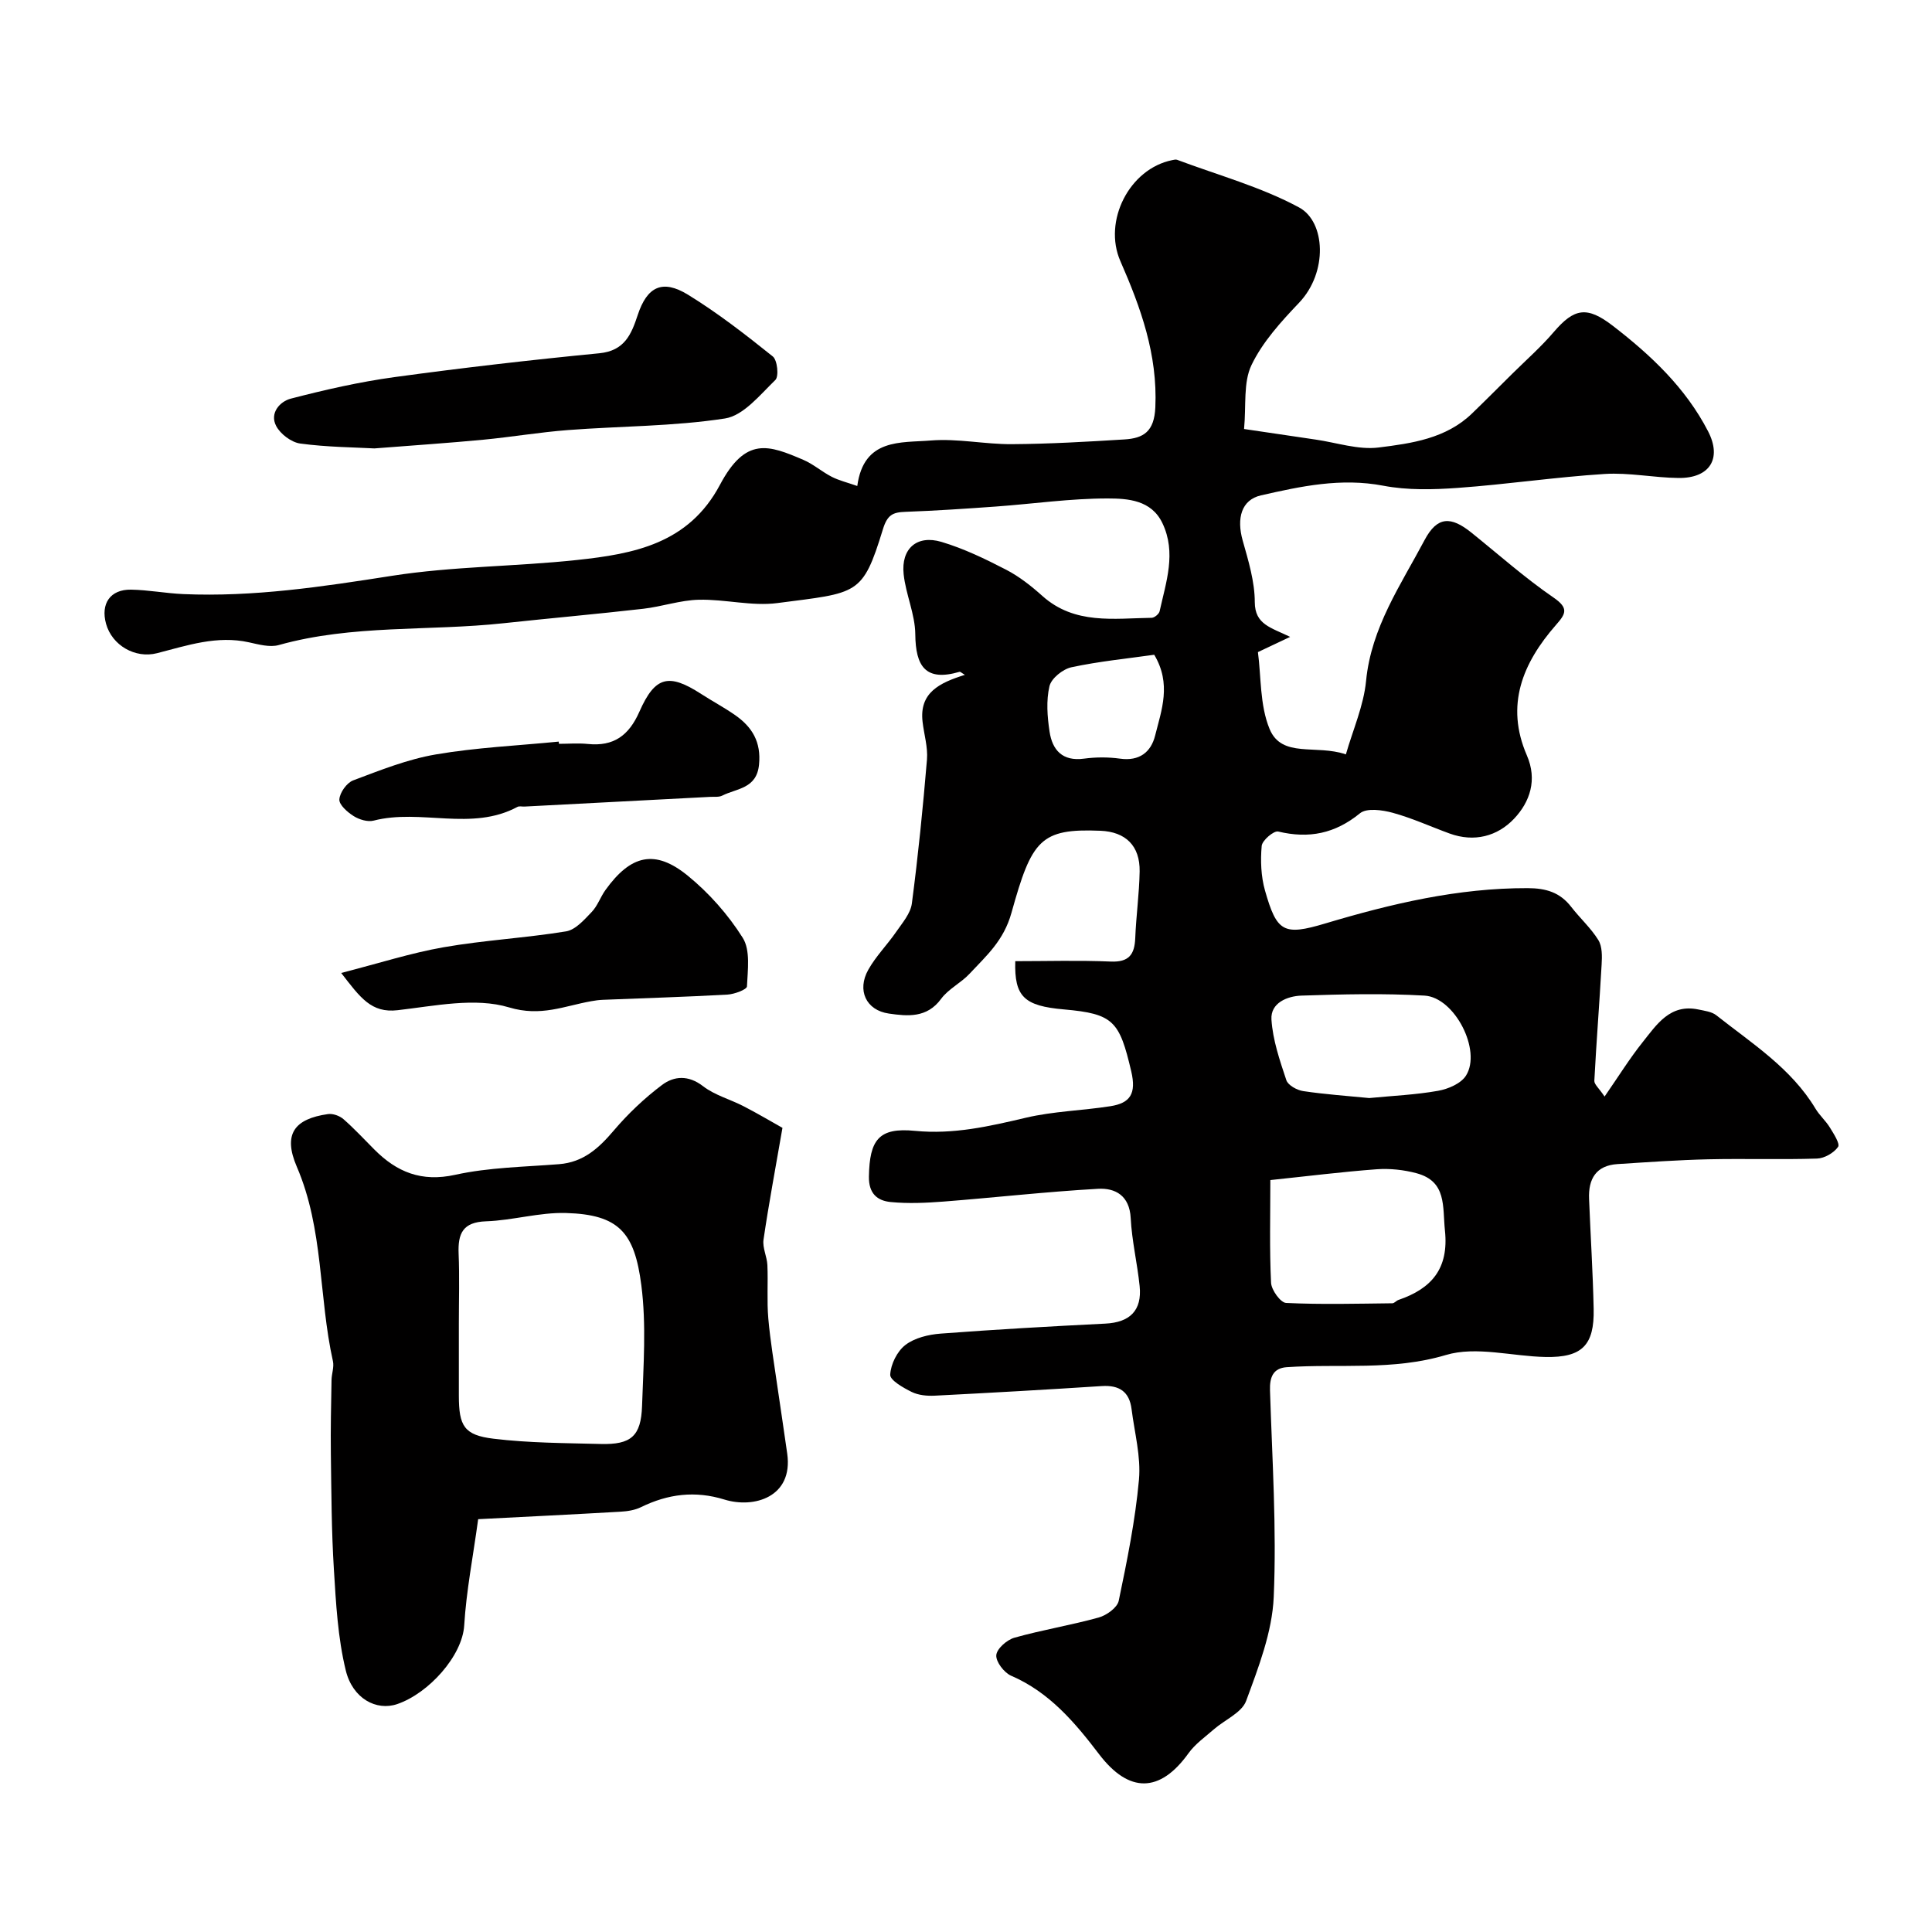
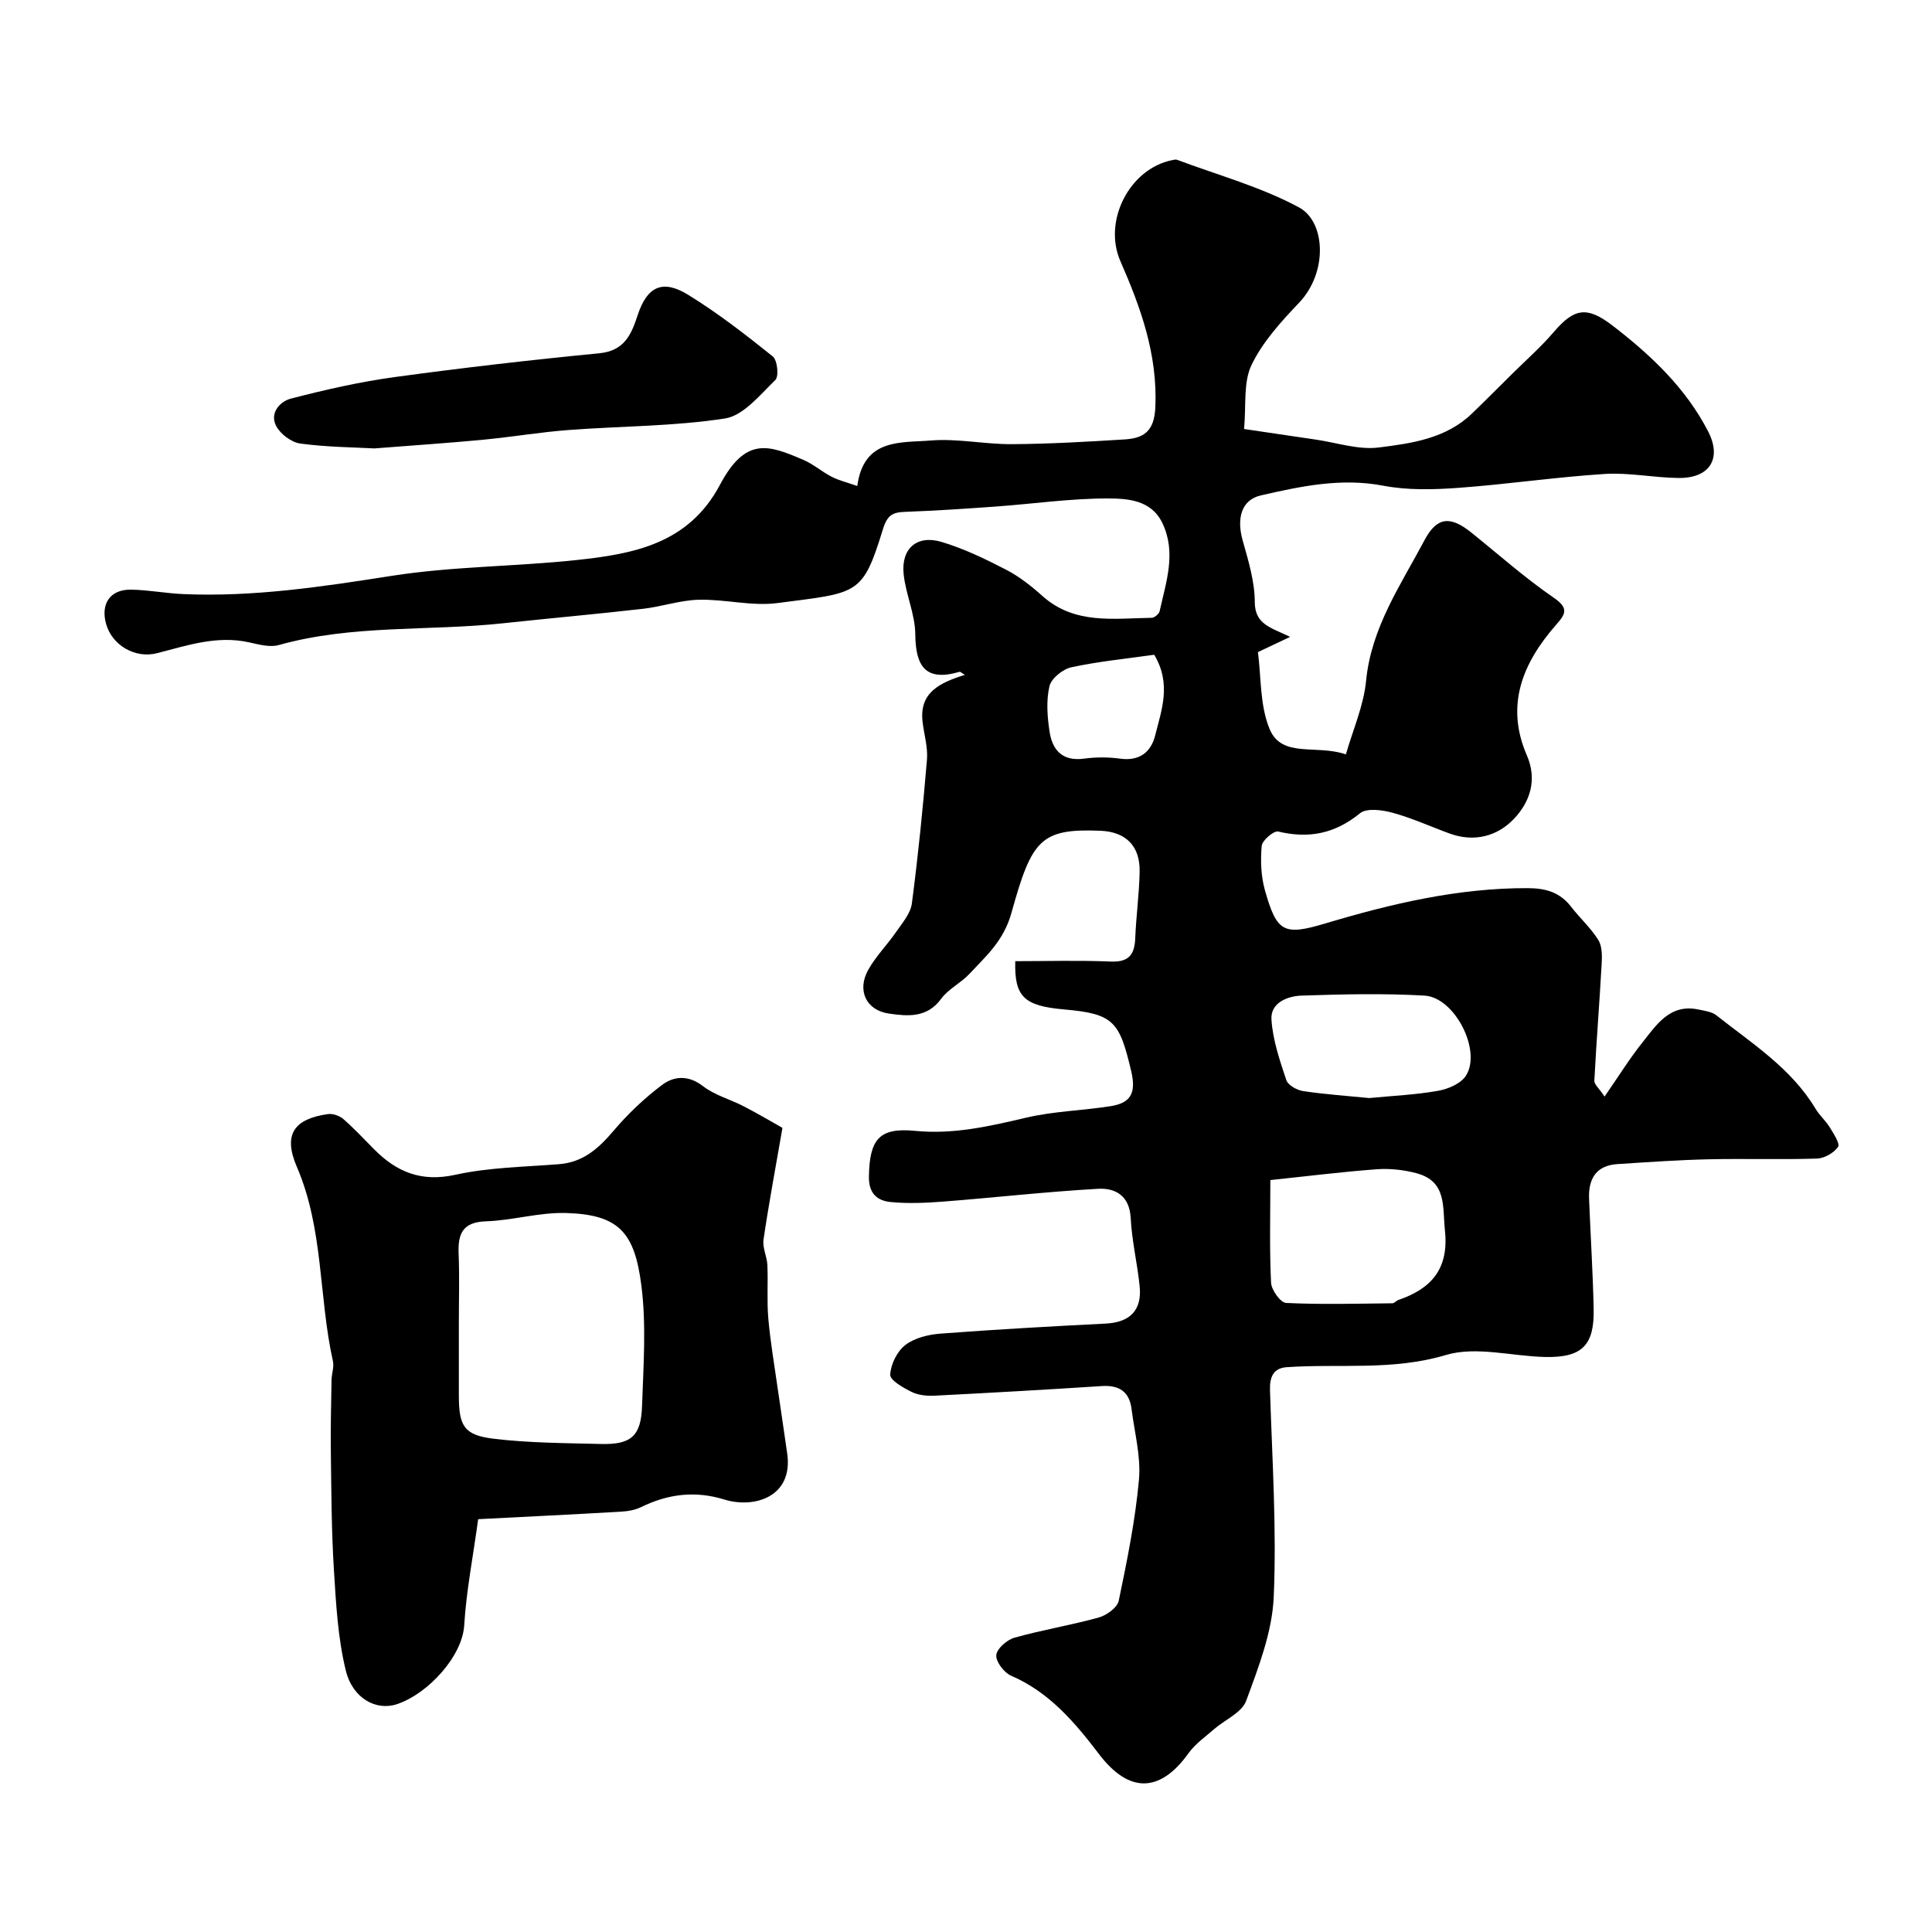
<svg xmlns="http://www.w3.org/2000/svg" enable-background="new 0 0 400 400" viewBox="0 0 400 400">
  <g fill="#010000">
    <path d="m267.11 131.86c-2.66 1.26-4.21 1.99-6.67 3.15.68 5.05.37 10.96 2.41 15.91 2.53 6.13 9.66 3.14 15.8 5.27 1.46-5.1 3.68-10.07 4.18-15.21 1.07-11.08 7.2-19.89 12.12-29.18 2.64-4.97 5.48-4.9 9.66-1.55 5.65 4.54 11.09 9.39 17.05 13.48 3.25 2.23 2.46 3.41.46 5.69-6.87 7.86-10.51 16.57-6 26.97 2.2 5.07.65 9.63-2.65 13.12-3.45 3.64-8.25 4.92-13.35 3.06-3.92-1.43-7.75-3.19-11.77-4.29-2.15-.59-5.39-1.04-6.78.1-5.17 4.22-10.57 5.3-16.93 3.78-.91-.22-3.31 1.83-3.42 2.97-.27 3.04-.15 6.3.68 9.23 2.45 8.62 3.84 9.42 12.49 6.83 13.69-4.09 27.46-7.35 41.9-7.31 3.81.01 6.7.88 9.02 3.89 1.81 2.34 4.07 4.37 5.61 6.86.82 1.33.78 3.36.68 5.05-.45 8.03-1.09 16.05-1.51 24.08-.04.74.96 1.53 2.12 3.27 2.89-4.17 5.17-7.86 7.86-11.23 2.94-3.68 5.7-8.04 11.59-6.79 1.26.27 2.72.44 3.67 1.18 7.4 5.85 15.51 10.96 20.55 19.35.83 1.39 2.12 2.5 2.97 3.89.79 1.29 2.15 3.38 1.7 4.02-.87 1.25-2.82 2.37-4.36 2.42-7.49.24-15-.02-22.49.15-6.27.14-12.54.59-18.8.99-4.46.28-6.07 3.08-5.9 7.19.3 7.6.79 15.2.95 22.8.16 7.54-2.42 10.09-9.94 9.95-6.93-.13-14.38-2.29-20.66-.41-11.03 3.29-21.97 1.77-32.93 2.52-2.83.19-3.57 2.06-3.48 4.82.45 14.26 1.39 28.56.77 42.79-.32 7.25-3.15 14.53-5.71 21.48-.9 2.44-4.4 3.9-6.66 5.87-1.82 1.59-3.9 3.05-5.28 4.98-5.92 8.25-12.33 8.29-18.49.21-5-6.56-10.29-12.85-18.23-16.27-1.45-.63-3.17-2.88-3.07-4.25.1-1.34 2.2-3.18 3.75-3.62 5.75-1.62 11.69-2.58 17.45-4.18 1.63-.45 3.85-2.04 4.15-3.46 1.73-8.3 3.43-16.66 4.19-25.08.43-4.78-.92-9.74-1.53-14.6-.45-3.61-2.53-5.01-6.16-4.78-11.53.75-23.07 1.4-34.6 1.99-1.59.08-3.37-.09-4.76-.77-1.74-.86-4.5-2.42-4.45-3.57.1-2.15 1.43-4.84 3.13-6.15 1.92-1.48 4.79-2.17 7.31-2.36 11.35-.86 22.72-1.5 34.1-2.07 5.07-.25 7.62-2.71 7.1-7.77-.48-4.7-1.61-9.36-1.85-14.07-.24-4.67-3.19-6.28-6.79-6.07-10.66.6-21.28 1.81-31.93 2.64-3.64.28-7.34.45-10.96.1-2.78-.27-4.58-1.75-4.52-5.28.13-7.62 2.05-10.2 9.53-9.46 7.96.78 15.38-.93 22.98-2.72 5.69-1.34 11.66-1.47 17.47-2.38 4.11-.64 5.42-2.58 4.33-7.23-2.44-10.37-3.63-11.91-13.92-12.81-8.24-.72-10.3-2.61-10.09-9.99 6.56 0 13.17-.2 19.76.08 3.75.16 4.94-1.43 5.08-4.85.18-4.6.83-9.19.91-13.8.09-5.33-2.91-8.22-8.13-8.43-12.42-.51-14.21 1.9-18.4 16.96-1.61 5.81-5.19 8.9-8.69 12.65-1.78 1.91-4.38 3.14-5.89 5.2-2.93 4-6.95 3.59-10.8 3.04-4.74-.68-6.65-4.82-4.28-9.06 1.58-2.82 3.95-5.19 5.8-7.88 1.27-1.84 2.96-3.79 3.23-5.85 1.3-9.91 2.3-19.86 3.13-29.81.21-2.55-.61-5.19-.91-7.79-.72-6.09 3.54-8.1 8.76-9.74-.7-.41-.94-.67-1.1-.63-7.05 2.07-9.11-1.12-9.17-7.79-.04-4.14-1.97-8.24-2.41-12.42-.56-5.29 2.74-8.2 7.82-6.69 4.63 1.38 9.08 3.53 13.39 5.76 2.73 1.41 5.23 3.39 7.53 5.45 6.69 5.97 14.77 4.62 22.61 4.51.58-.01 1.53-.8 1.65-1.37 1.33-6.04 3.51-12.1.57-18.24-2.29-4.8-7.19-5.09-11.3-5.1-7.7-.01-15.41 1.11-23.12 1.67-6.26.45-12.52.87-18.79 1.1-2.63.09-3.74.63-4.66 3.63-4.23 13.77-5.14 13.08-21.85 15.26-5.29.69-10.84-.82-16.26-.69-3.85.09-7.65 1.43-11.51 1.87-9.62 1.1-19.26 1.95-28.89 2.99-15.5 1.68-31.29.24-46.56 4.52-1.86.52-4.15-.12-6.16-.56-6.64-1.48-12.81.65-19.06 2.25-4.52 1.15-9.3-1.63-10.54-6.08-1.16-4.17.86-7.15 5.17-7.08 3.6.06 7.19.76 10.8.92 14.56.63 28.83-1.53 43.19-3.78 12.64-1.98 25.59-1.91 38.34-3.28 11.77-1.26 23.11-3.36 29.59-15.55 5.35-10.07 10.09-8.26 17.28-5.18 2.08.89 3.85 2.47 5.88 3.51 1.51.77 3.21 1.17 5.28 1.9 1.34-9.94 9.03-8.91 15.23-9.42 5.54-.45 11.19.8 16.79.76 7.77-.05 15.54-.5 23.3-.98 3.95-.25 6.16-1.61 6.39-6.64.49-10.94-3.02-20.65-7.24-30.28-3.62-8.27 1.84-19.13 10.75-20.91.32-.06.7-.17.98-.07 8.49 3.19 17.39 5.61 25.29 9.88 5.45 2.95 5.99 13.4-.02 19.72-3.73 3.92-7.57 8.13-9.86 12.92-1.72 3.6-1.07 8.34-1.53 13.22 5.28.78 10.05 1.5 14.82 2.19 4.36.63 8.83 2.17 13.05 1.64 6.82-.85 13.94-1.84 19.32-7.04 2.81-2.71 5.56-5.48 8.33-8.22 2.89-2.86 5.97-5.57 8.6-8.65 4.24-4.95 6.87-5.42 12.25-1.27 7.88 6.08 15.06 12.84 19.7 21.83 2.91 5.63.36 9.73-6.12 9.66-5.1-.05-10.23-1.15-15.29-.83-10.14.64-20.22 2.15-30.36 2.88-5.13.37-10.46.51-15.48-.45-8.73-1.67-17.03.11-25.32 2-4.07.93-5.07 4.76-3.79 9.33 1.18 4.19 2.51 8.53 2.51 12.8.03 4.62 3.34 5.23 7.32 7.17zm-4.1 112.46c0 7.34-.19 14.31.15 21.26.07 1.5 1.96 4.12 3.11 4.18 7.31.35 14.66.15 21.99.07.43 0 .82-.53 1.27-.69 6.86-2.34 10.46-6.48 9.63-14.36-.52-4.98.42-10.19-5.9-11.88-2.62-.7-5.48-1.01-8.19-.82-7.18.53-14.32 1.43-22.06 2.24zm20.48-16.98c4.8-.47 9.58-.67 14.25-1.5 2.09-.37 4.74-1.5 5.78-3.15 3.28-5.18-2.33-16.2-8.59-16.56-8.47-.49-16.99-.28-25.47 0-2.93.1-6.44 1.5-6.22 4.95.27 4.24 1.72 8.46 3.08 12.55.35 1.06 2.2 2.08 3.49 2.27 4.53.68 9.12.99 13.68 1.44zm-44.52-91.78c-5.56.79-11.42 1.36-17.14 2.59-1.78.38-4.17 2.3-4.55 3.92-.7 2.98-.45 6.31.02 9.4.57 3.81 2.66 6.2 7.12 5.6 2.45-.33 5.02-.34 7.47 0 4 .56 6.41-1.34 7.27-4.79 1.32-5.27 3.42-10.67-.19-16.72z" />
    <path d="m162 233.51c-1.47 8.5-2.85 15.8-3.92 23.14-.25 1.68.72 3.51.8 5.28.16 3.68-.13 7.39.19 11.05.41 4.68 1.21 9.33 1.87 13.99.67 4.68 1.4 9.34 2.05 14.02 1.25 8.98-6.9 11.36-12.99 9.48-6.07-1.88-11.7-1.17-17.29 1.57-1.26.62-2.8.86-4.23.94-9.67.56-19.34 1.03-29.48 1.55-1.07 7.83-2.46 14.88-2.89 21.98-.38 6.34-7.37 14.08-13.86 16.3-4.33 1.48-9.24-1.14-10.66-6.96-1.65-6.76-2.03-13.88-2.46-20.88-.5-7.97-.52-15.98-.63-23.98-.07-5.08.05-10.17.14-15.26.02-1.31.56-2.69.29-3.91-2.97-13.32-1.9-27.31-7.48-40.26-2.91-6.77-.49-9.91 6.44-10.9 1.02-.15 2.42.35 3.21 1.04 2.25 1.96 4.29 4.18 6.41 6.3 4.66 4.68 9.75 6.77 16.74 5.23s14.31-1.63 21.5-2.2c5.04-.4 8.22-3.31 11.32-6.96 2.95-3.47 6.34-6.69 9.98-9.43 2.49-1.87 5.46-2.11 8.5.24 2.45 1.89 5.67 2.73 8.47 4.19 3.03 1.57 5.96 3.31 7.98 4.44zm-67 40.49v14.97c.01 6.25 1.06 8.16 7.18 8.9 7.34.89 14.79.9 22.21 1.09 6.25.16 8.33-1.6 8.54-7.86.28-8.34.91-16.8-.15-25.01-1.4-10.89-4.61-14.64-15.61-14.95-5.49-.16-11.01 1.53-16.54 1.72-4.82.16-5.84 2.53-5.68 6.67.2 4.82.05 9.65.05 14.47z" />
    <path d="m77.51 92.84c-4.15-.23-9.8-.26-15.35-1.01-1.84-.25-4.12-1.97-4.99-3.65-1.39-2.66.79-5.07 3.05-5.65 7.05-1.83 14.2-3.46 21.42-4.45 14.11-1.93 28.27-3.56 42.44-4.94 5.25-.51 6.64-3.94 7.96-7.94 1.93-5.84 5.09-7.44 10.39-4.19 6.16 3.78 11.92 8.26 17.57 12.79.95.76 1.29 4.13.53 4.87-3.17 3.07-6.6 7.38-10.43 7.97-10.7 1.65-21.67 1.57-32.51 2.4-5.87.45-11.69 1.44-17.55 2-7.03.67-14.06 1.14-22.53 1.8z" />
-     <path d="m70.64 201.44c7.87-2.02 14.48-4.15 21.25-5.33 8.37-1.46 16.92-1.91 25.31-3.28 1.95-.32 3.77-2.41 5.31-4.02 1.21-1.26 1.8-3.09 2.84-4.54 5.25-7.3 10.25-8.5 17.03-2.98 4.41 3.59 8.38 8.08 11.4 12.88 1.61 2.57 1.02 6.67.87 10.06-.03.64-2.6 1.61-4.04 1.69-8.58.48-17.18.73-25.76 1.08-.82.03-1.64.14-2.45.29-5.59.99-10.42 3.26-17.01 1.28-7.01-2.11-15.37-.3-23.05.58-5.5.64-7.75-2.62-11.7-7.71z" />
-     <path d="m115.72 154c2 0 4.01-.17 5.98.03 5.35.55 8.5-1.74 10.68-6.68 3.26-7.4 6.11-7.99 12.81-3.66 2.32 1.5 4.77 2.8 7.03 4.38 3.51 2.46 5.39 5.54 4.93 10.23-.49 5.02-4.6 4.9-7.61 6.42-.69.35-1.62.22-2.45.26-12.83.67-25.65 1.34-38.48 2.01-.5.03-1.09-.14-1.48.07-9.52 5.12-19.99.32-29.77 2.84-1.25.32-3.01-.22-4.16-.95-1.27-.8-3.01-2.33-2.94-3.44.09-1.41 1.53-3.44 2.86-3.94 5.59-2.1 11.25-4.37 17.1-5.37 8.39-1.44 16.96-1.82 25.46-2.66.01.16.02.31.04.46z" />
+     <path d="m115.72 154z" />
  </g>
</svg>